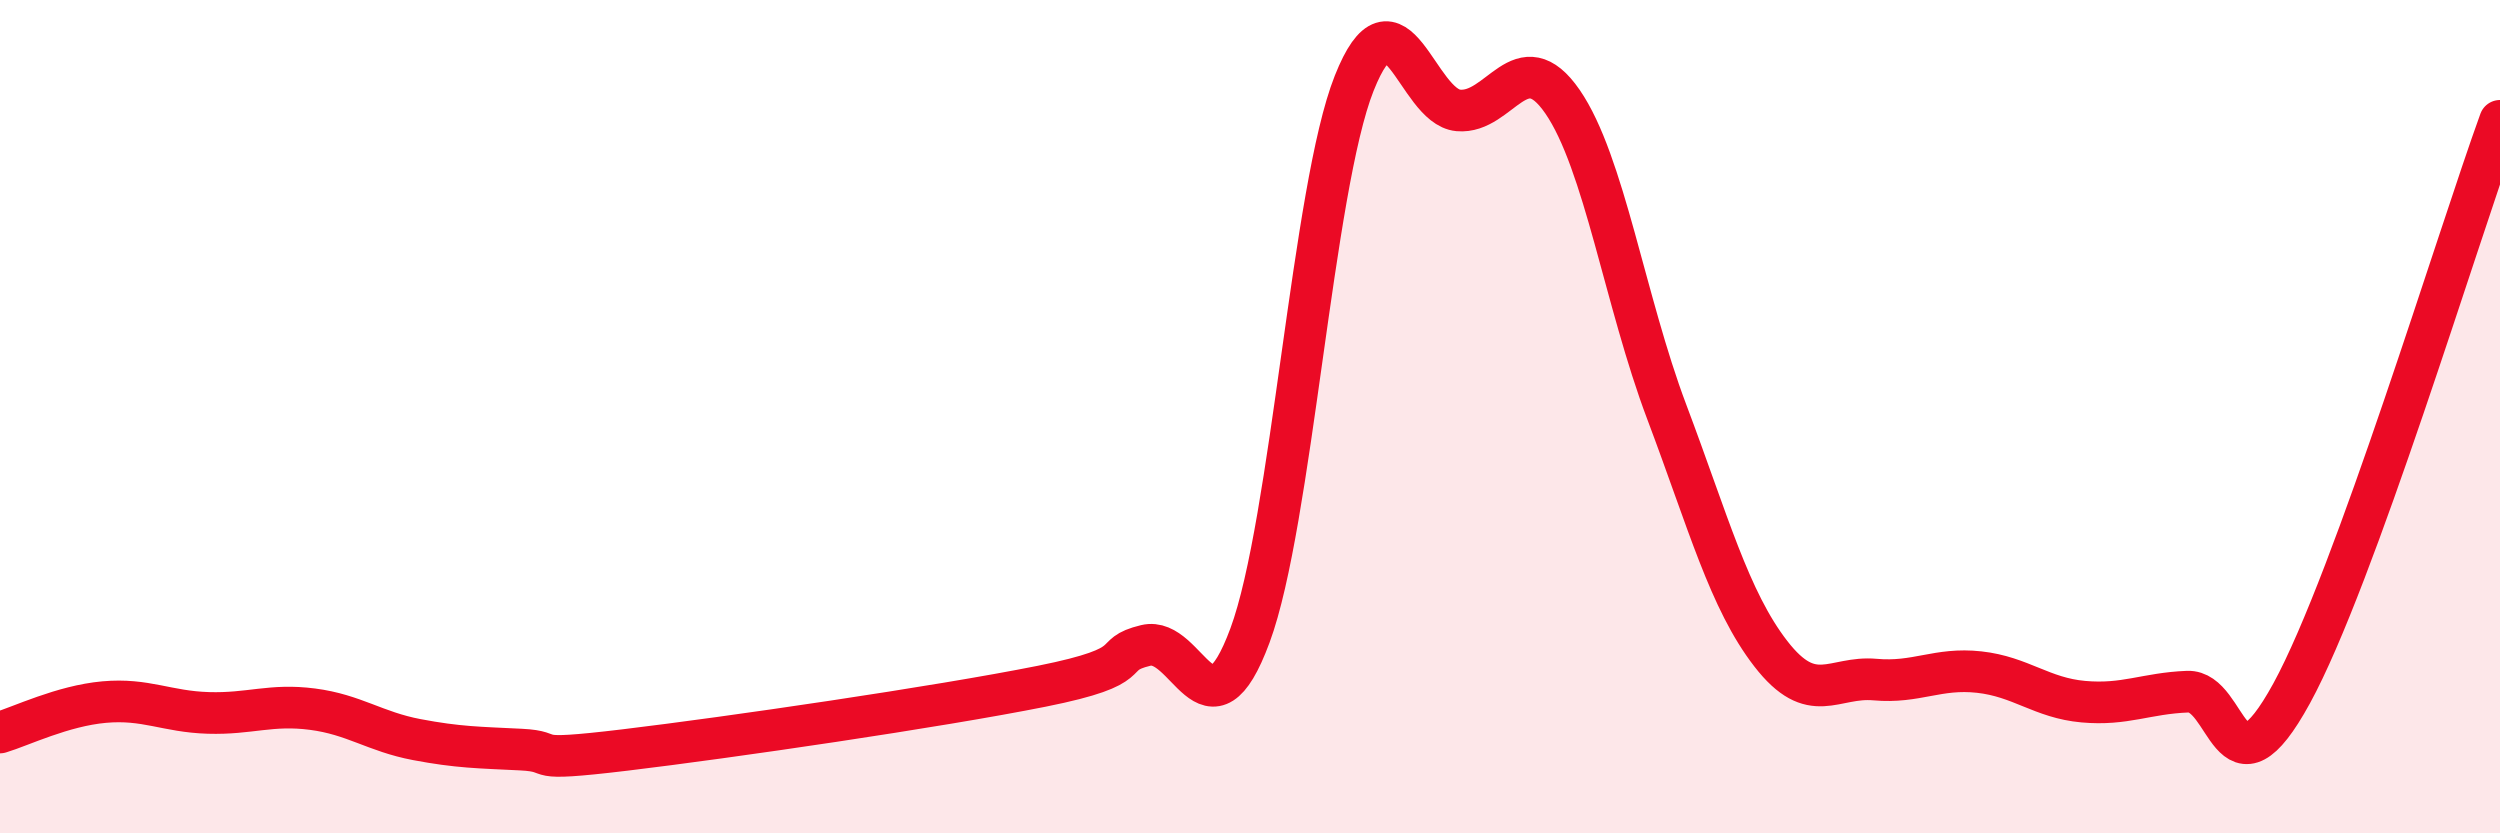
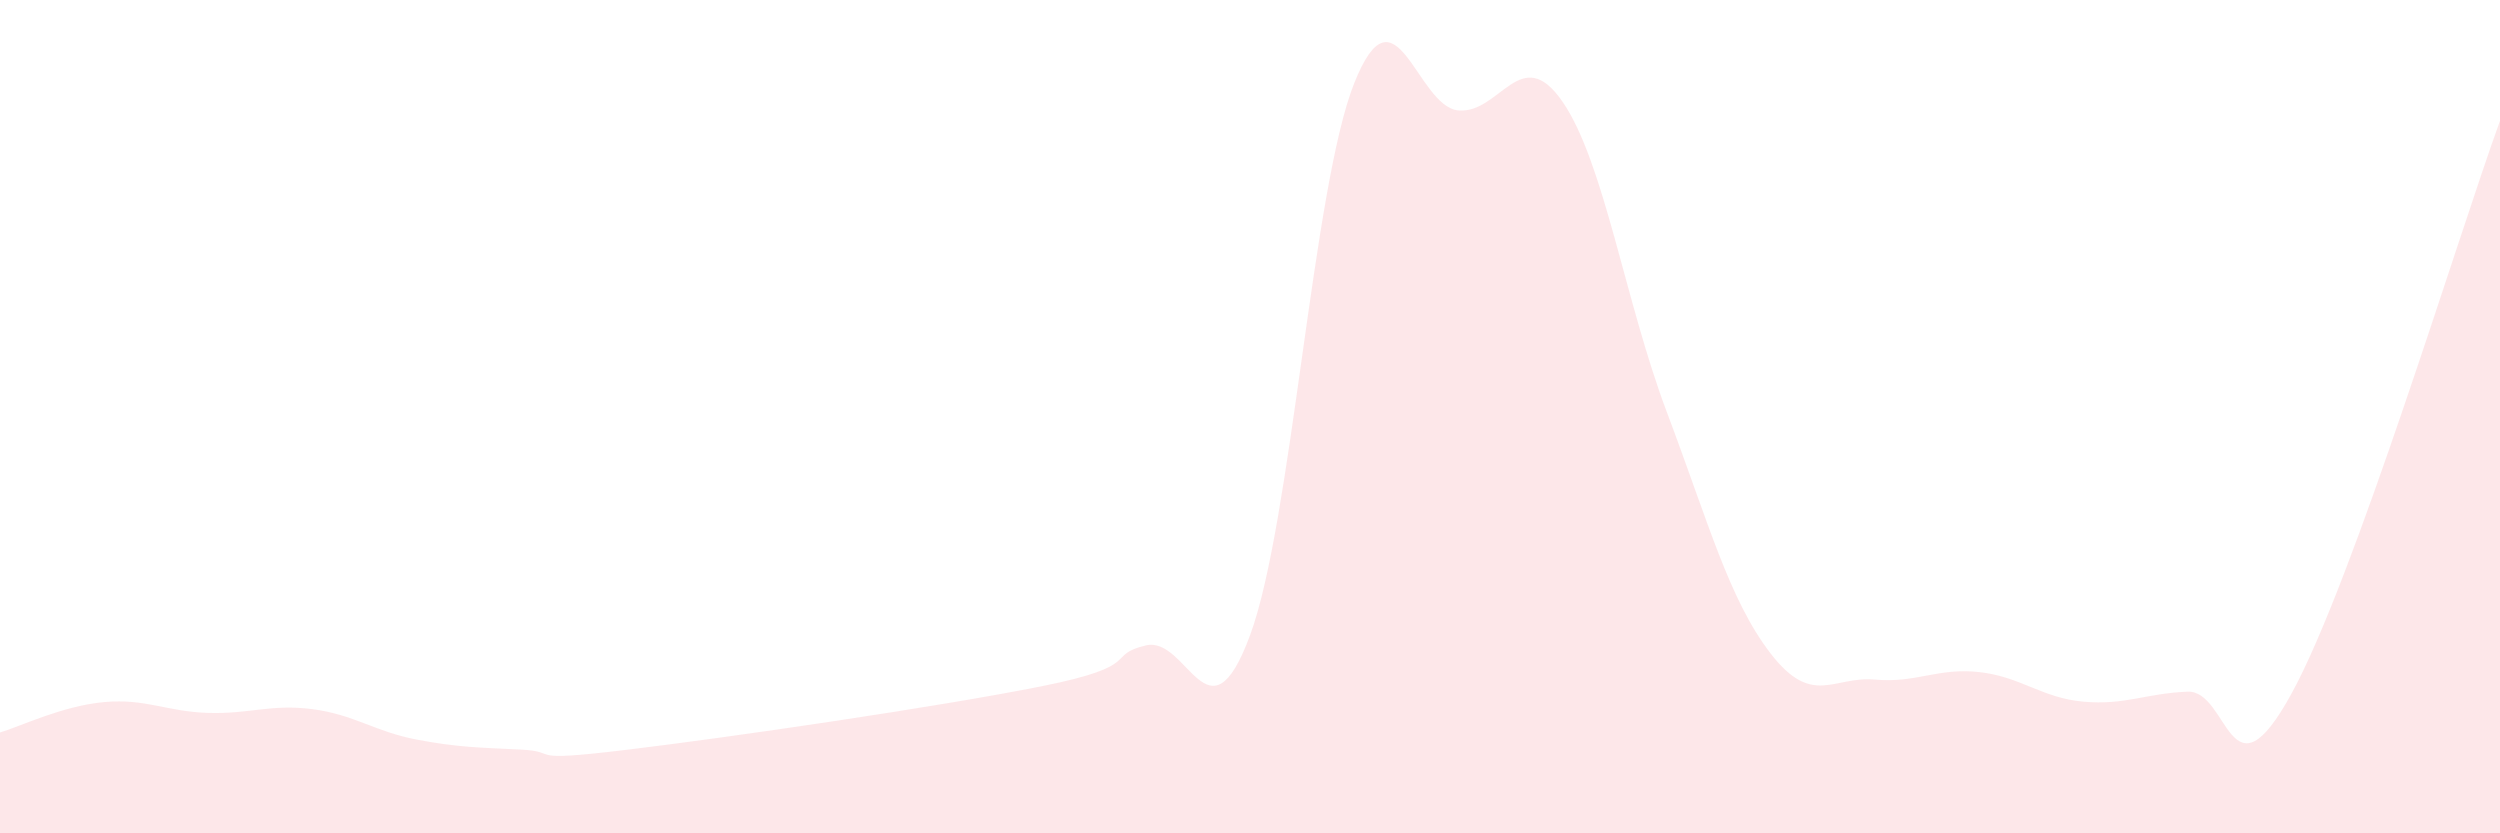
<svg xmlns="http://www.w3.org/2000/svg" width="60" height="20" viewBox="0 0 60 20">
  <path d="M 0,17.58 C 0.5,17.43 1.5,16.94 2.5,16.85 C 3.5,16.76 4,17.08 5,17.11 C 6,17.14 6.5,16.89 7.5,17.02 C 8.5,17.15 9,17.56 10,17.75 C 11,17.94 11.5,17.94 12.5,17.99 C 13.5,18.04 12.5,18.3 15,18 C 17.5,17.7 22.5,16.97 25,16.47 C 27.5,15.97 26.5,15.73 27.5,15.49 C 28.5,15.25 29,17.95 30,15.25 C 31,12.55 31.5,4.52 32.5,2 C 33.5,-0.52 34,2.56 35,2.65 C 36,2.74 36.5,0.99 37.5,2.44 C 38.5,3.89 39,7.23 40,9.88 C 41,12.53 41.5,14.4 42.5,15.69 C 43.5,16.98 44,16.22 45,16.31 C 46,16.4 46.5,16.02 47.5,16.13 C 48.5,16.24 49,16.75 50,16.84 C 51,16.93 51.5,16.64 52.5,16.6 C 53.5,16.56 53.5,19.38 55,16.64 C 56.5,13.9 59,5.65 60,2.9L60 20L0 20Z" fill="#EB0A25" opacity="0.1" stroke-linecap="round" stroke-linejoin="round" />
-   <path d="M 0,17.58 C 0.5,17.43 1.5,16.94 2.5,16.85 C 3.5,16.76 4,17.08 5,17.11 C 6,17.14 6.5,16.89 7.5,17.02 C 8.5,17.15 9,17.56 10,17.75 C 11,17.94 11.5,17.94 12.5,17.99 C 13.5,18.04 12.5,18.3 15,18 C 17.5,17.7 22.5,16.97 25,16.47 C 27.5,15.97 26.5,15.73 27.5,15.49 C 28.5,15.25 29,17.95 30,15.25 C 31,12.55 31.5,4.52 32.5,2 C 33.5,-0.52 34,2.56 35,2.65 C 36,2.74 36.5,0.99 37.5,2.44 C 38.5,3.89 39,7.23 40,9.88 C 41,12.53 41.5,14.4 42.5,15.69 C 43.5,16.98 44,16.22 45,16.31 C 46,16.4 46.5,16.02 47.5,16.13 C 48.5,16.24 49,16.75 50,16.84 C 51,16.93 51.5,16.64 52.5,16.6 C 53.5,16.56 53.5,19.38 55,16.64 C 56.5,13.9 59,5.65 60,2.9" stroke="#EB0A25" stroke-width="1" fill="none" stroke-linecap="round" stroke-linejoin="round" />
</svg>